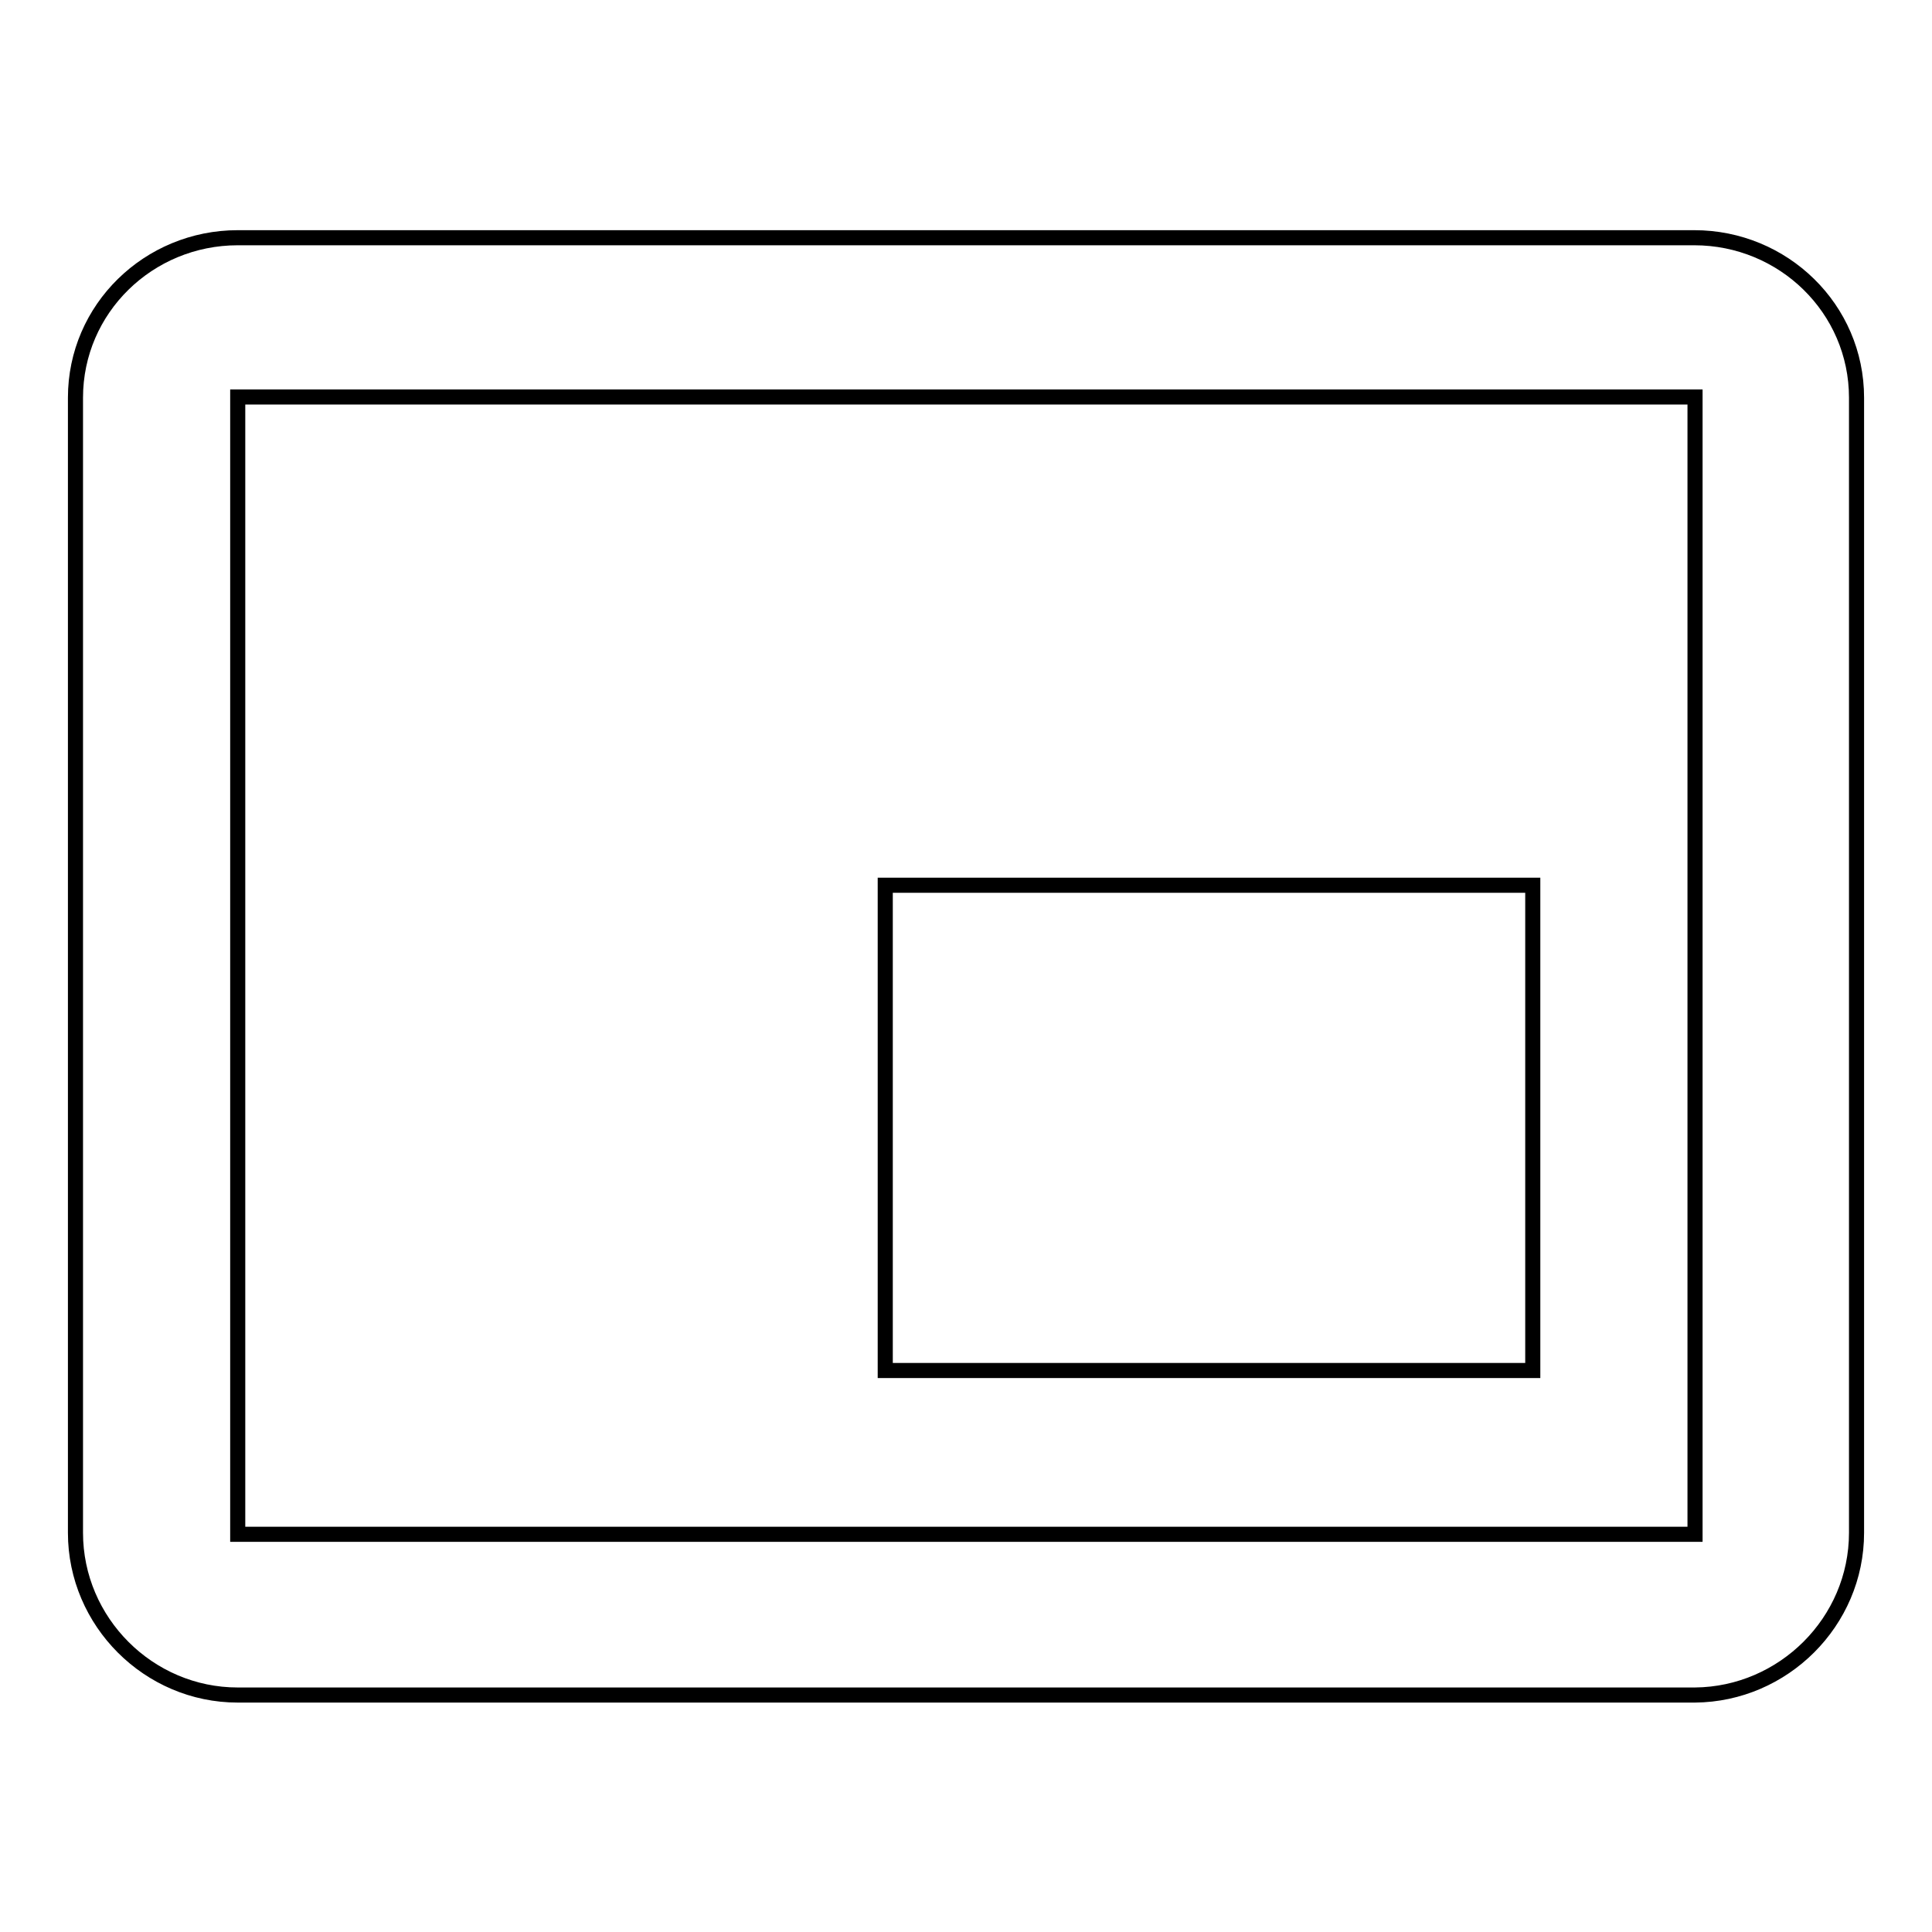
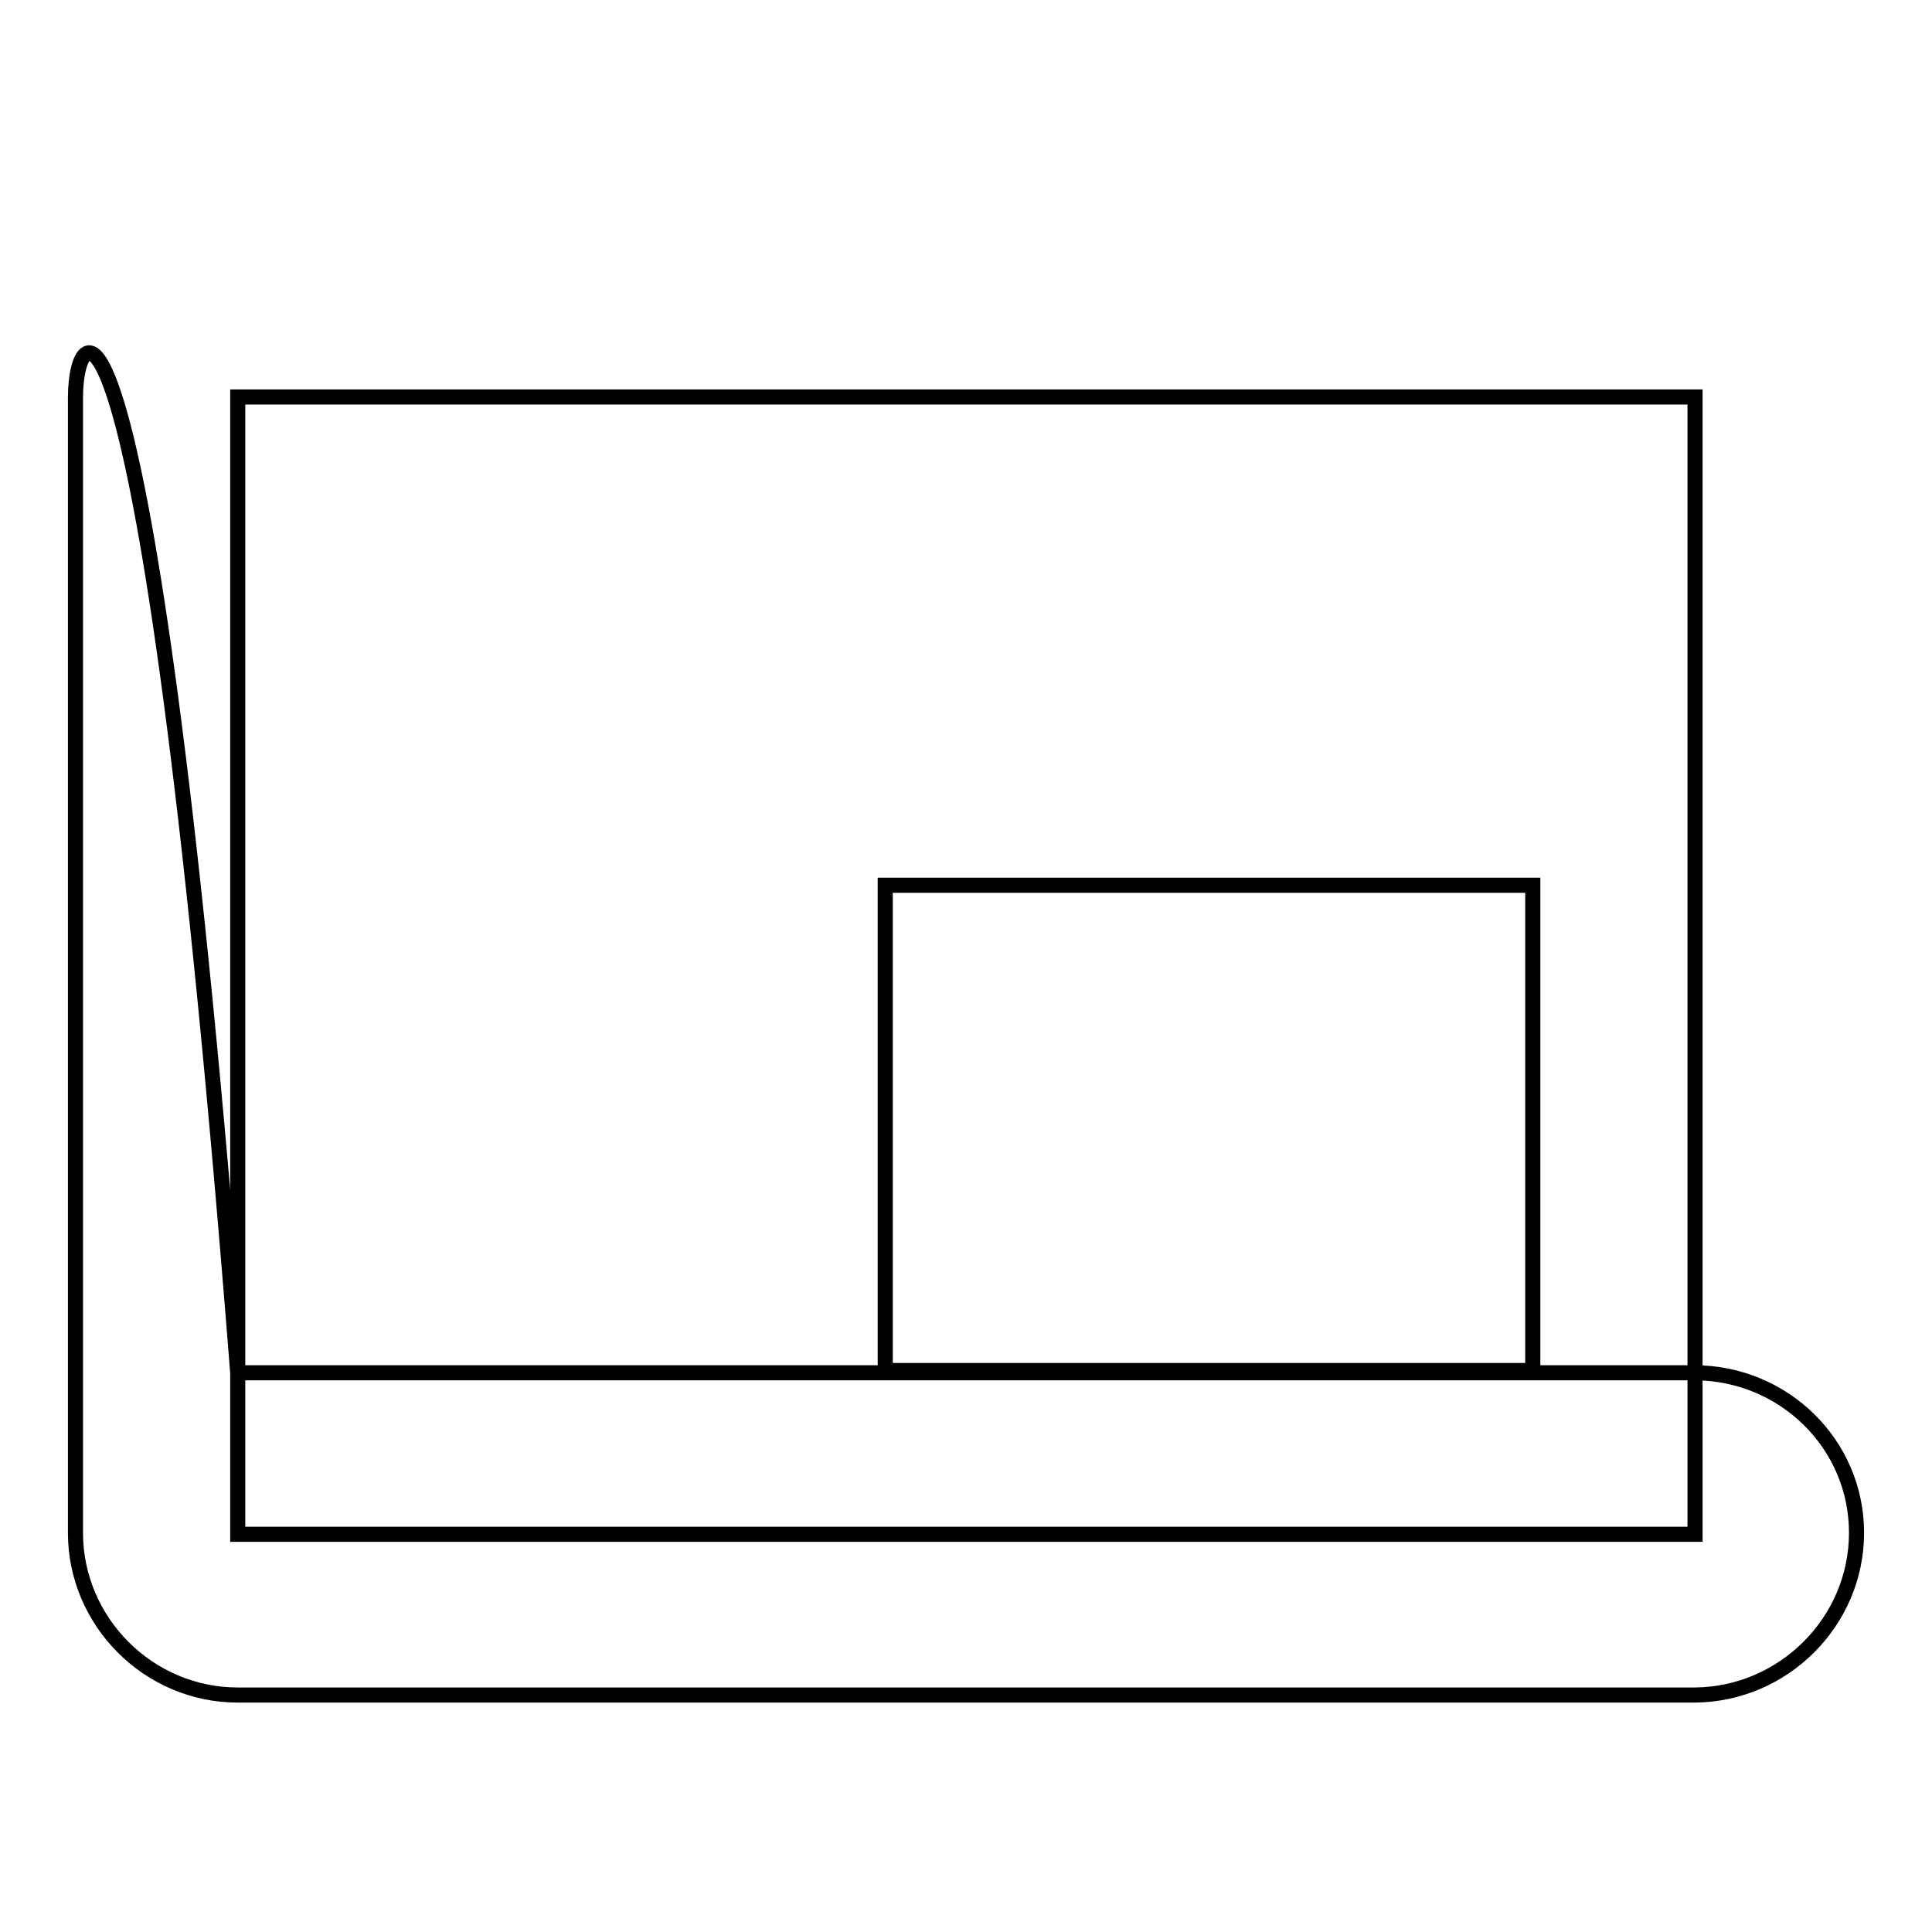
<svg xmlns="http://www.w3.org/2000/svg" version="1.1" x="0px" y="0px" viewBox="0 0 256 256" enable-background="new 0 0 256 256" xml:space="preserve">
  <g>
-     <path stroke-width="2" fill-opacity="0" stroke="#000000" d="M203.1,117.3h-85.8v64.3h85.8V117.3z M246,203.1V52.7c0-11.8-9.7-21.2-21.5-21.2H31.5 C19.7,31.5,10,40.9,10,52.7v150.4c0,11.8,9.7,21.5,21.5,21.5h193.1C236.3,224.5,246,214.9,246,203.1L246,203.1z M224.5,203.3H31.5 V52.6h193.1V203.3L224.5,203.3z" />
+     <path stroke-width="2" fill-opacity="0" stroke="#000000" d="M203.1,117.3h-85.8v64.3h85.8V117.3z M246,203.1c0-11.8-9.7-21.2-21.5-21.2H31.5 C19.7,31.5,10,40.9,10,52.7v150.4c0,11.8,9.7,21.5,21.5,21.5h193.1C236.3,224.5,246,214.9,246,203.1L246,203.1z M224.5,203.3H31.5 V52.6h193.1V203.3L224.5,203.3z" />
  </g>
</svg>